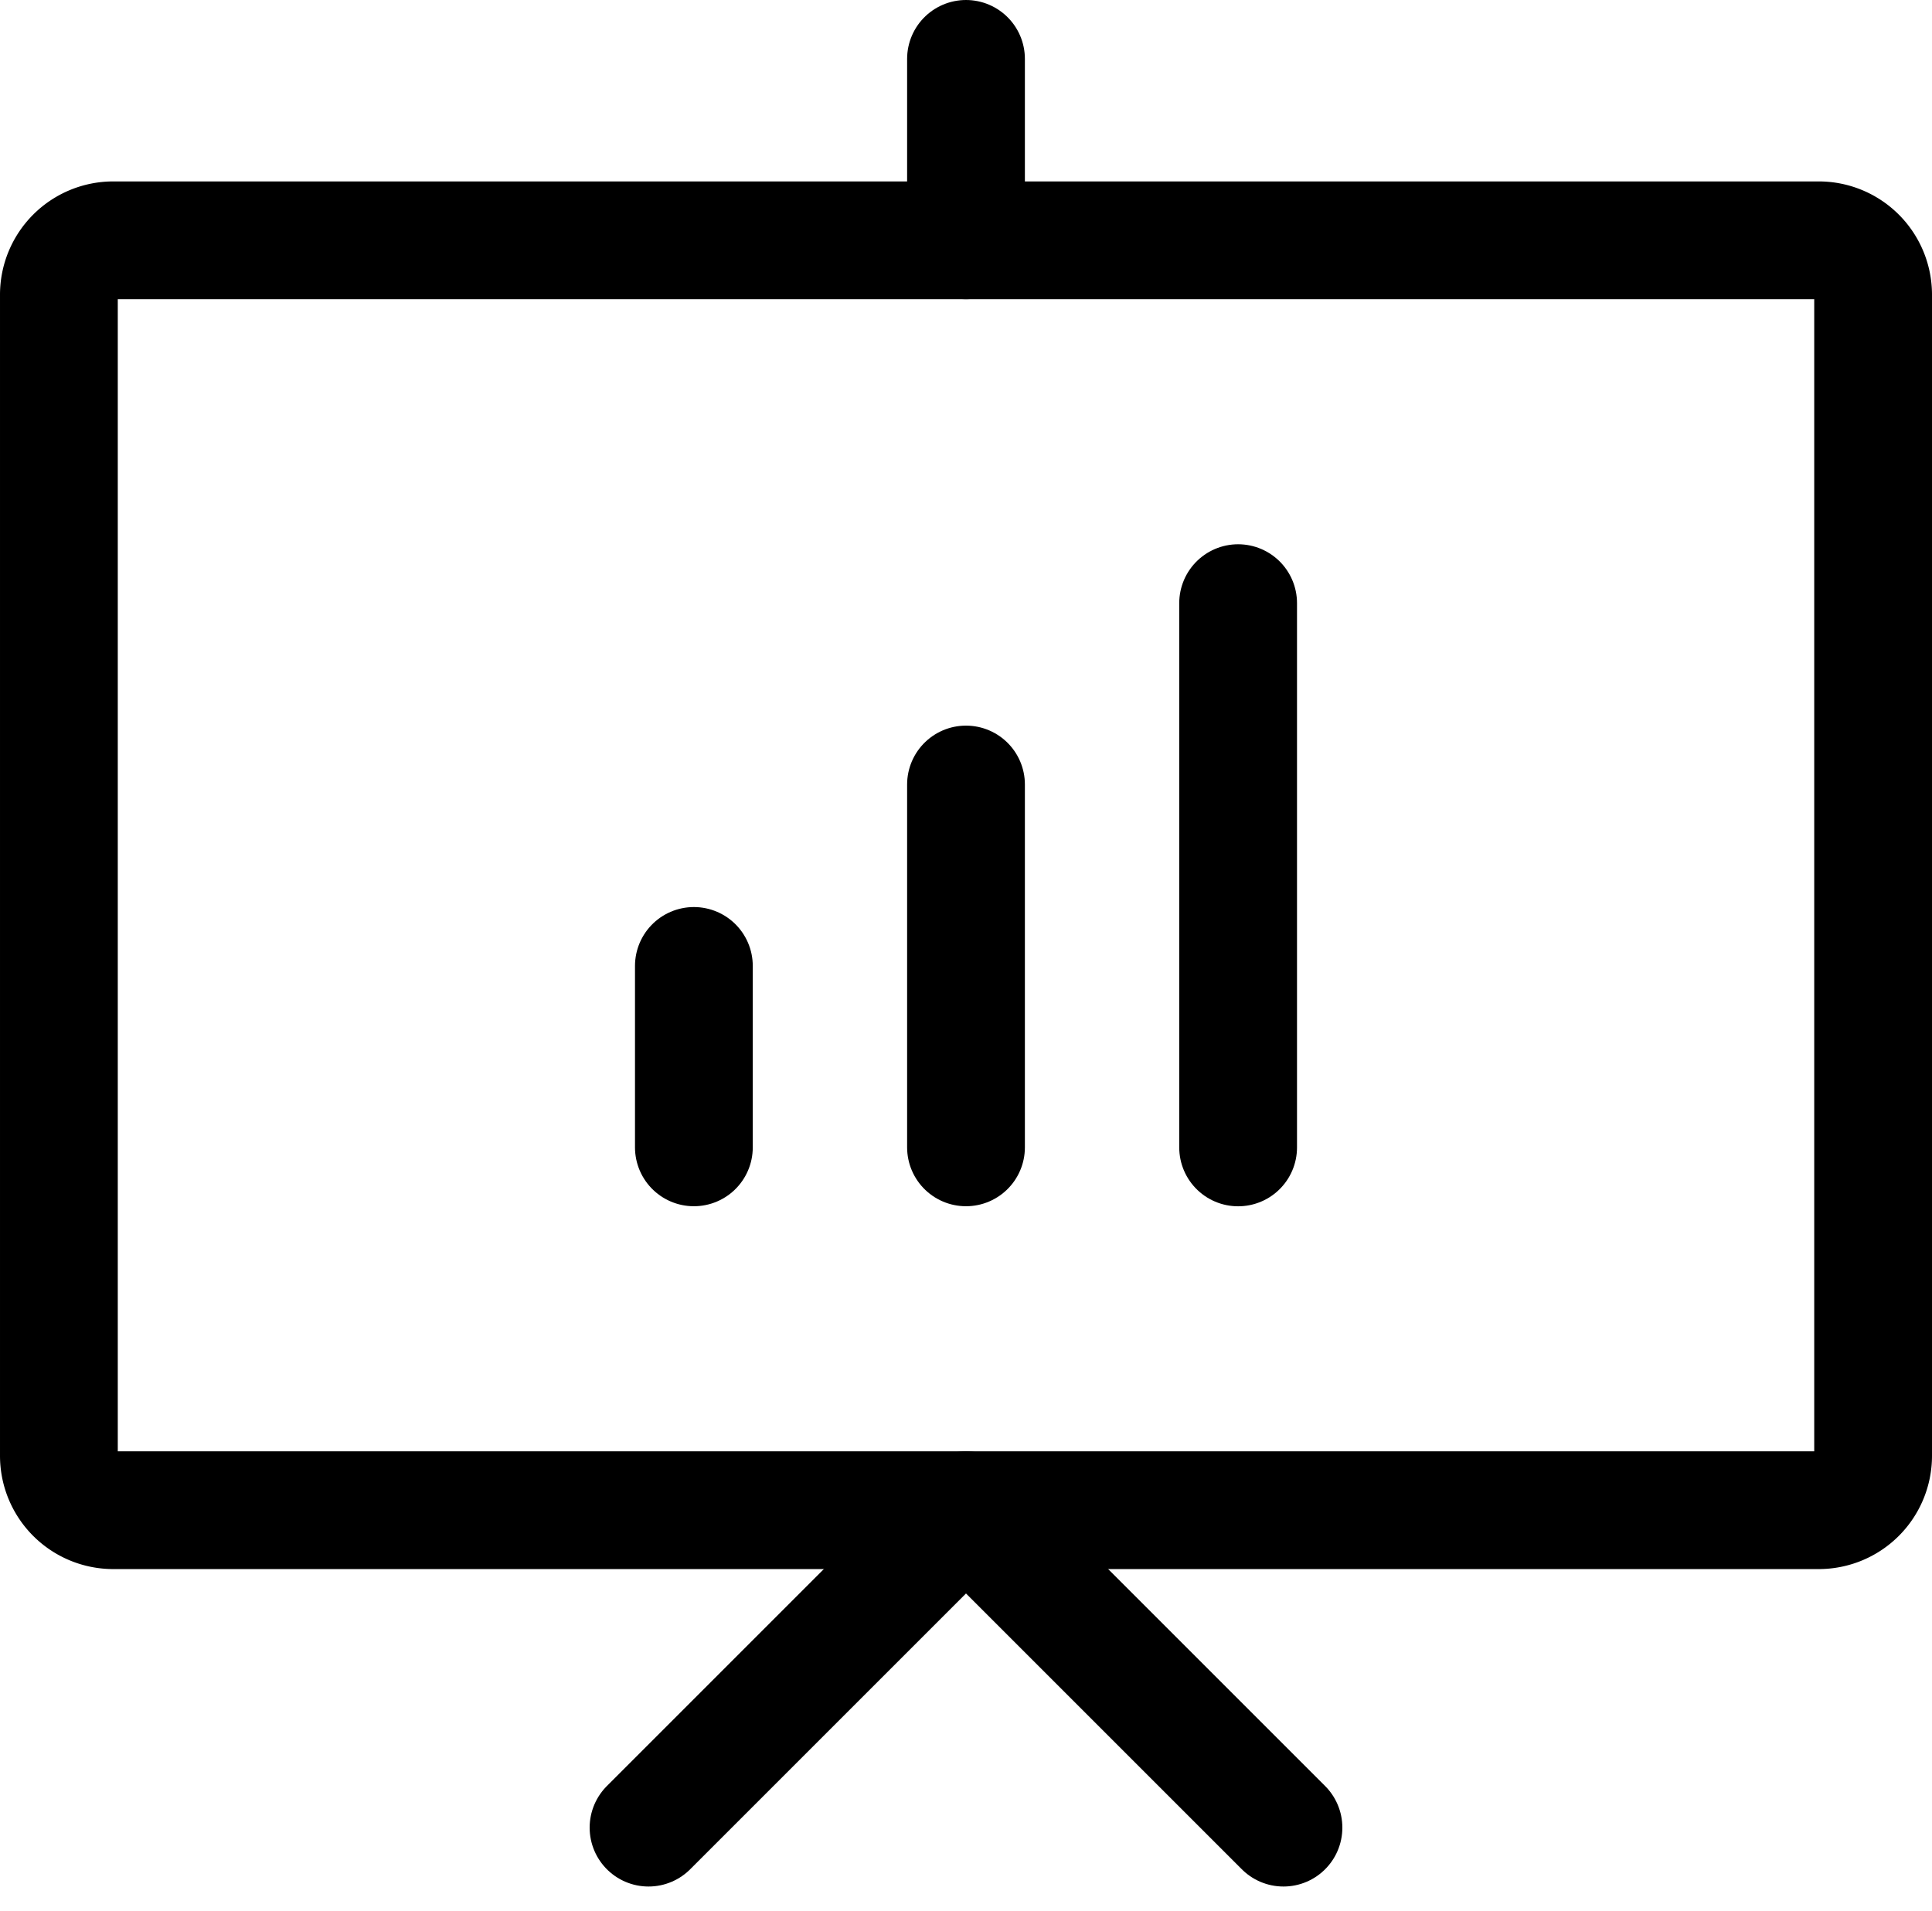
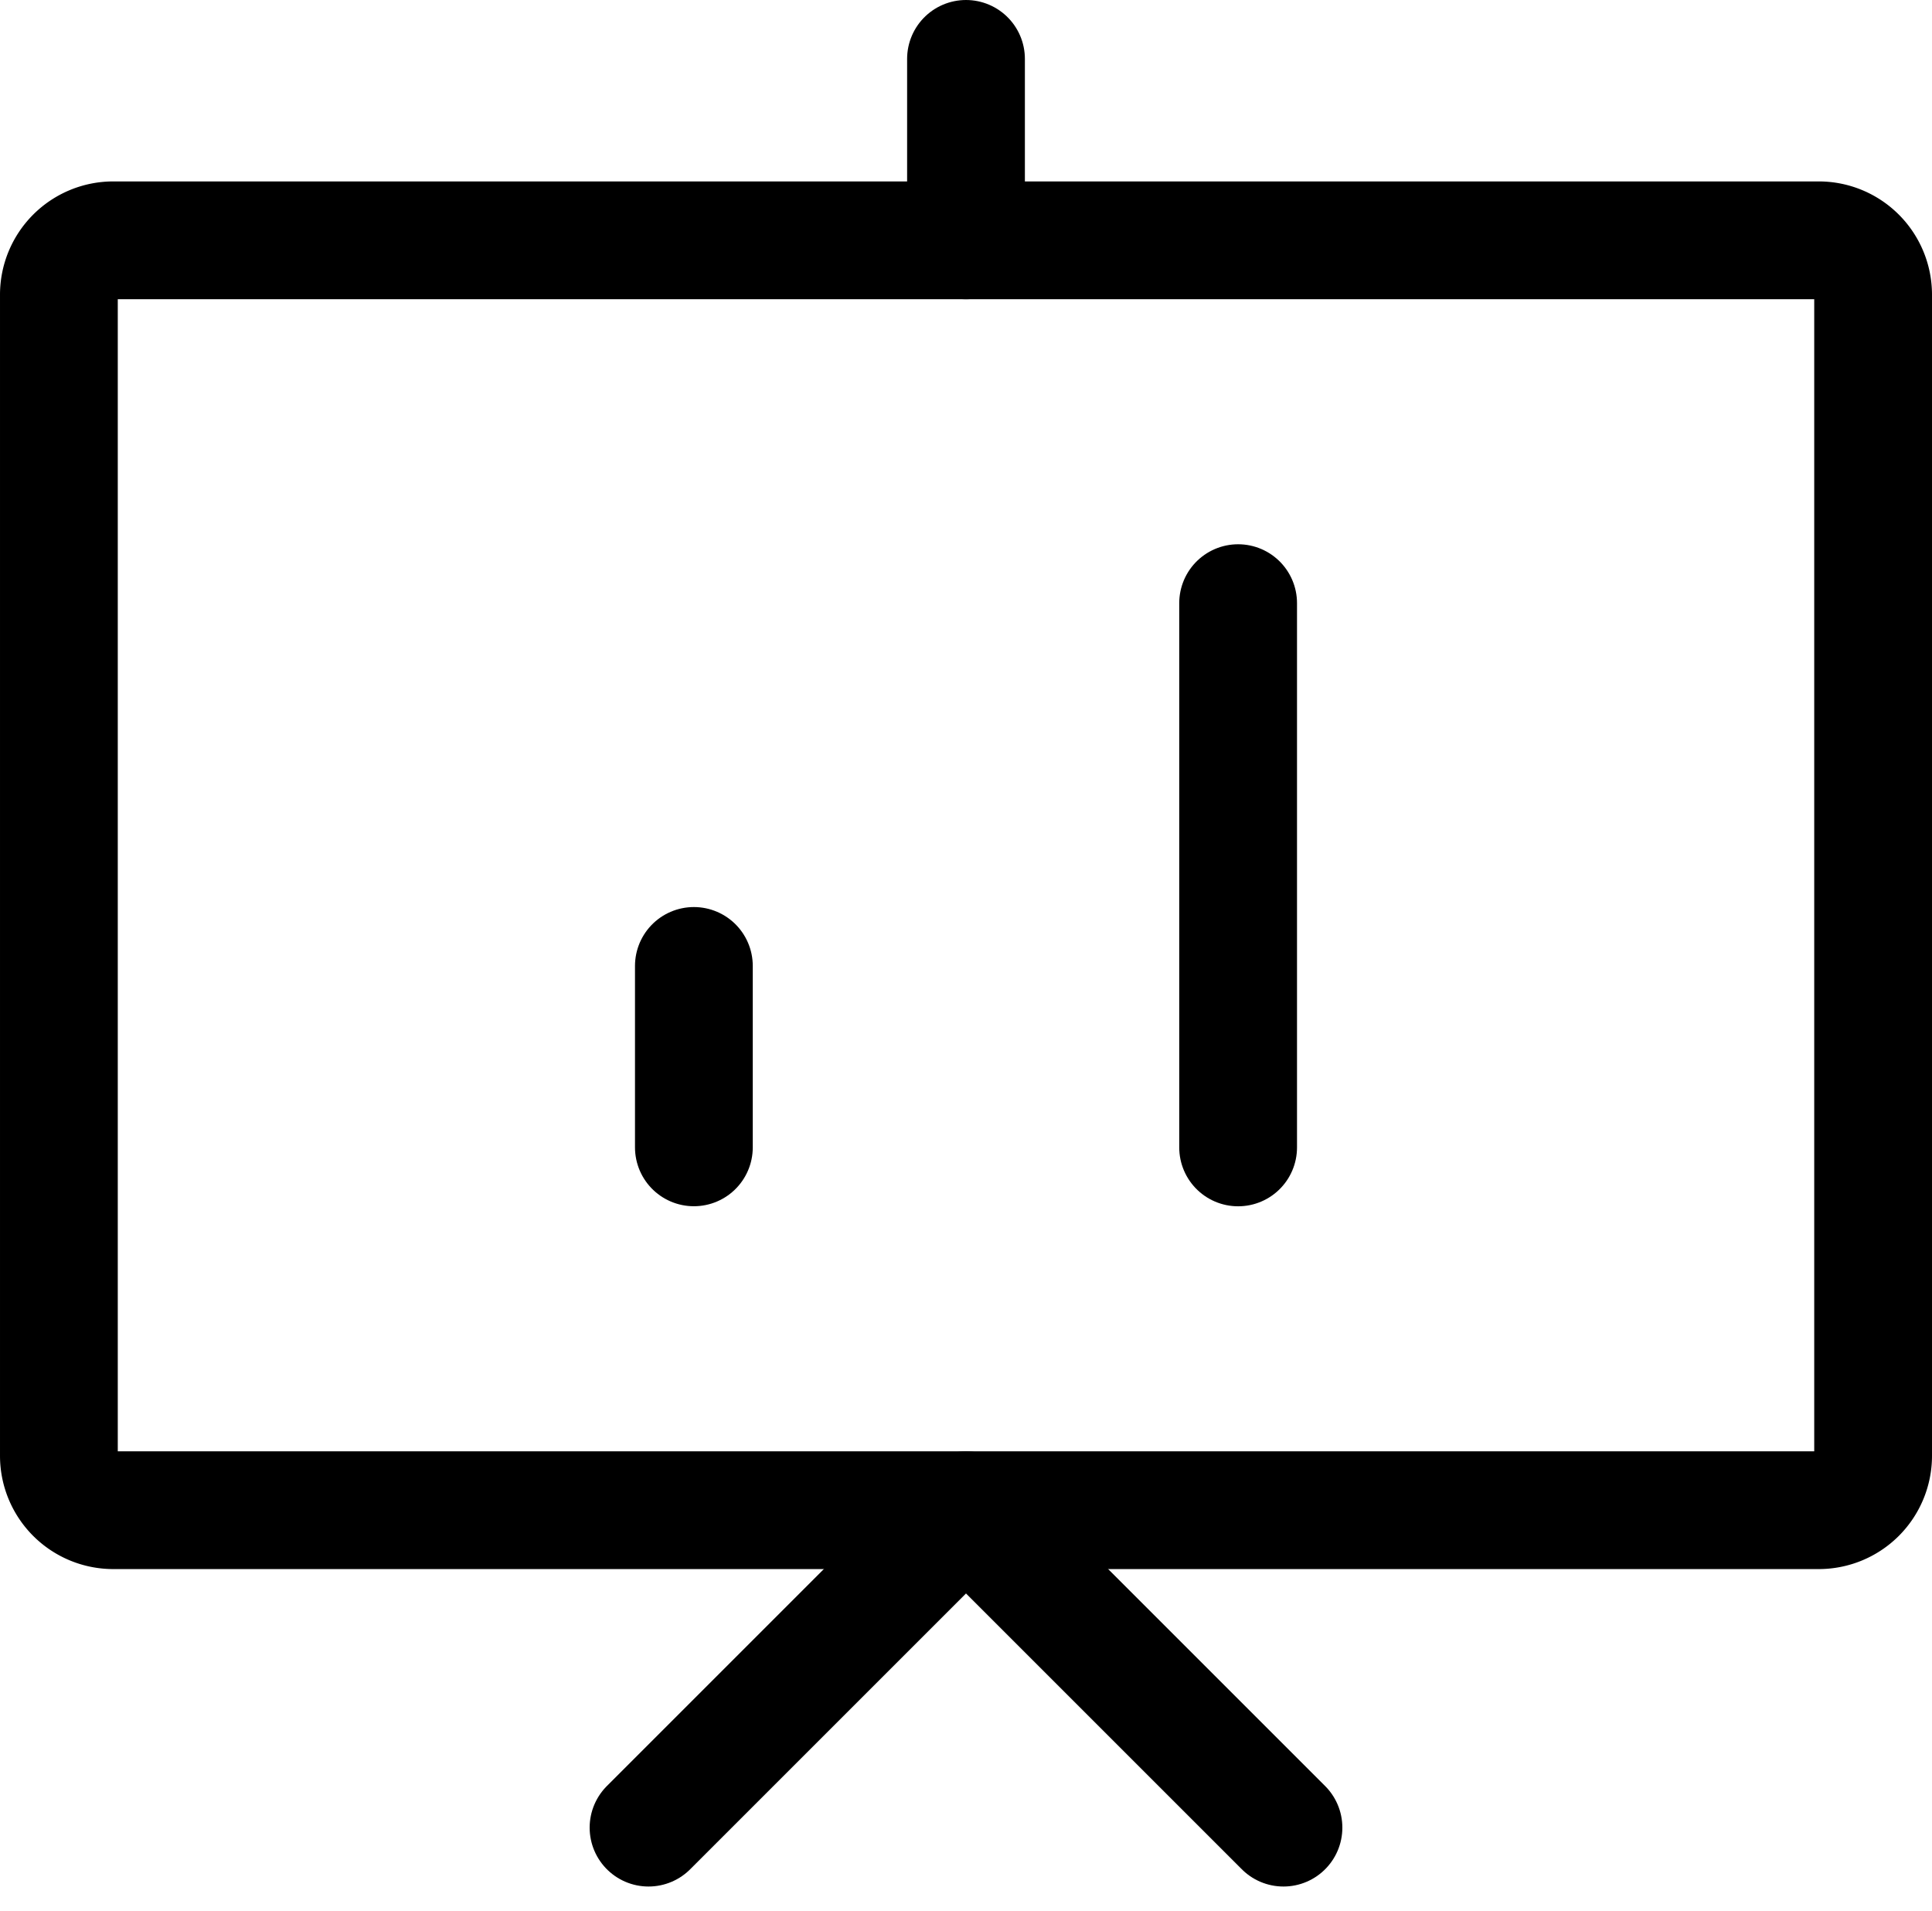
<svg xmlns="http://www.w3.org/2000/svg" height="32.452" viewBox="0 0 32.808 32.452" width="32.808">
  <g fill="none" stroke="#000" stroke-linecap="round" stroke-linejoin="round" stroke-width="2">
    <path d="m32.808 4.924v19.718a.924.924 0 0 1 -.924.924h-28.96a.924.924 0 0 1 -.924-.924v-19.718a.924.924 0 0 1 .924-.924h28.96a.924.924 0 0 1 .924.924z" transform="translate(-1 .081)" />
    <path d="m8.5 23.391 5.391-5.391 5.391 5.391" transform="translate(2.513 7.647)" />
    <path d="m12 2v3.081" transform="translate(4.404 -1)" />
    <path d="m9 12v3.081" transform="translate(2.783 4.404)" />
-     <path d="m12 10v6.162" transform="translate(4.404 3.323)" />
    <path d="m15 8v9.243" transform="translate(6.025 2.243)" />
  </g>
</svg>